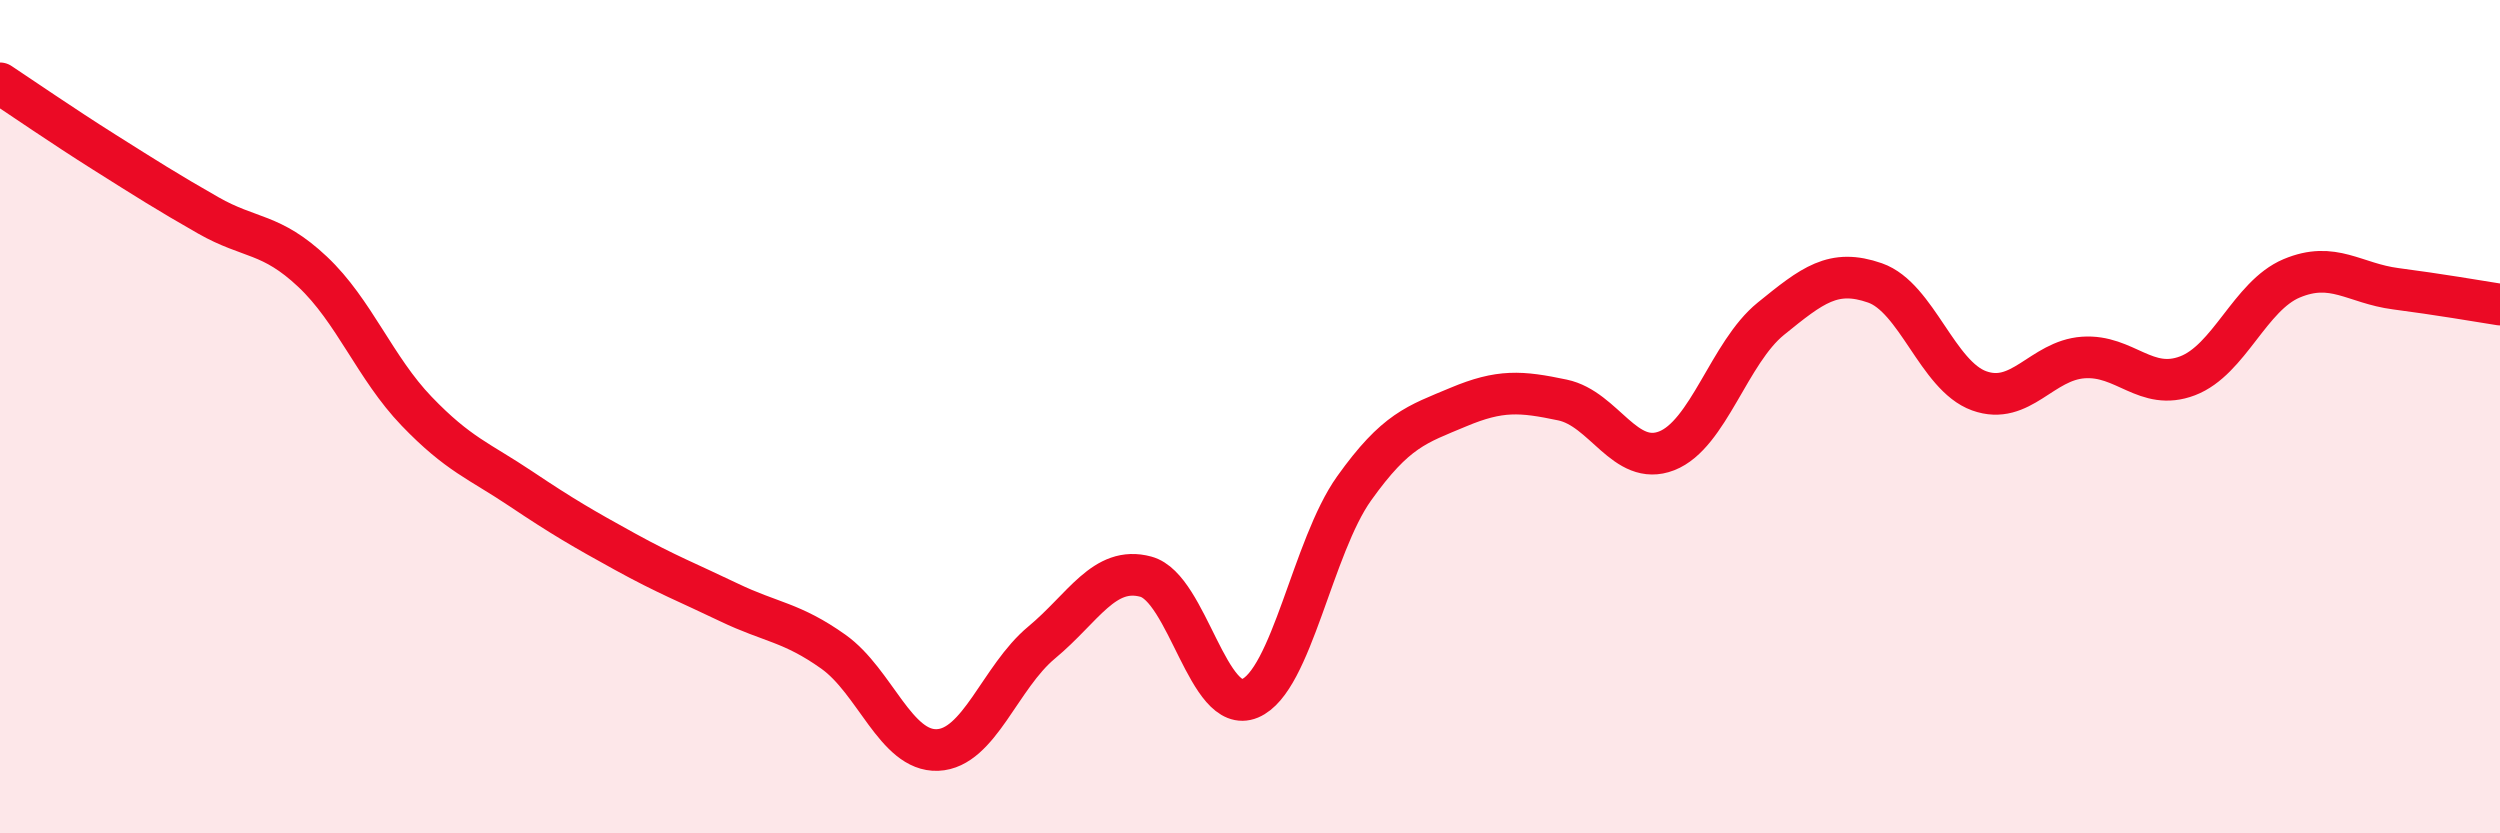
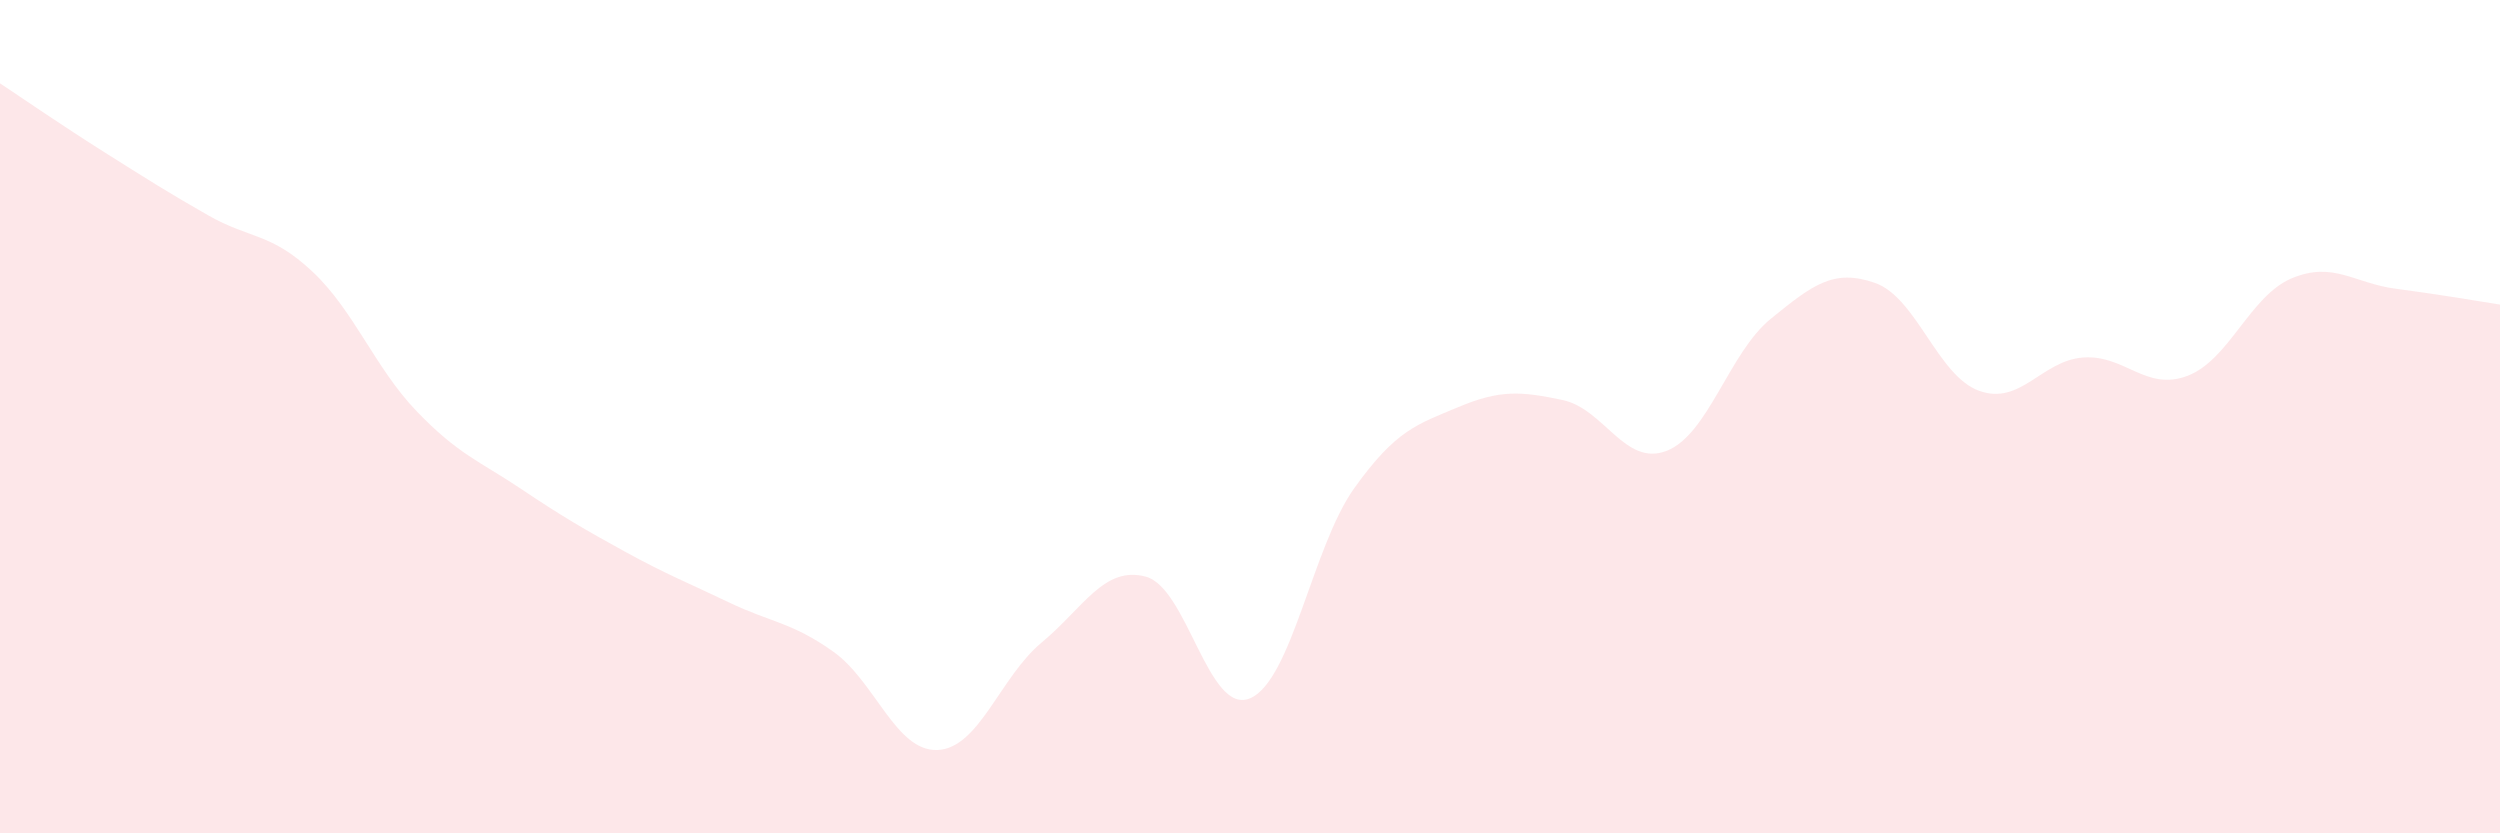
<svg xmlns="http://www.w3.org/2000/svg" width="60" height="20" viewBox="0 0 60 20">
  <path d="M 0,2 C 0.5,2.33 1.5,3.02 2.5,3.65 C 3.5,4.28 4,4.6 5,5.17 C 6,5.74 6.5,5.58 7.5,6.52 C 8.5,7.46 9,8.83 10,9.87 C 11,10.91 11.5,11.06 12.5,11.73 C 13.5,12.4 14,12.69 15,13.24 C 16,13.79 16.5,13.98 17.5,14.46 C 18.5,14.94 19,14.93 20,15.64 C 21,16.35 21.5,18.04 22.5,18 C 23.5,17.96 24,16.25 25,15.42 C 26,14.59 26.5,13.57 27.5,13.84 C 28.5,14.11 29,17.18 30,16.76 C 31,16.34 31.5,13.12 32.5,11.72 C 33.5,10.32 34,10.19 35,9.77 C 36,9.35 36.5,9.39 37.5,9.6 C 38.5,9.81 39,11.21 40,10.82 C 41,10.43 41.5,8.46 42.5,7.65 C 43.5,6.84 44,6.44 45,6.79 C 46,7.14 46.5,9.02 47.5,9.38 C 48.5,9.74 49,8.65 50,8.58 C 51,8.51 51.5,9.4 52.5,9.02 C 53.5,8.64 54,7.1 55,6.68 C 56,6.26 56.5,6.8 57.5,6.93 C 58.5,7.06 59.5,7.23 60,7.31L60 20L0 20Z" fill="#EB0A25" opacity="0.1" stroke-linecap="round" stroke-linejoin="round" />
-   <path d="M 0,2 C 0.5,2.33 1.5,3.02 2.5,3.65 C 3.5,4.28 4,4.6 5,5.17 C 6,5.74 6.5,5.58 7.5,6.52 C 8.5,7.46 9,8.83 10,9.87 C 11,10.91 11.5,11.06 12.5,11.73 C 13.5,12.4 14,12.69 15,13.24 C 16,13.79 16.5,13.98 17.5,14.46 C 18.5,14.94 19,14.93 20,15.64 C 21,16.35 21.5,18.04 22.5,18 C 23.5,17.96 24,16.25 25,15.42 C 26,14.59 26.5,13.57 27.5,13.84 C 28.5,14.11 29,17.18 30,16.76 C 31,16.34 31.5,13.12 32.5,11.72 C 33.5,10.32 34,10.19 35,9.77 C 36,9.35 36.5,9.39 37.5,9.6 C 38.5,9.81 39,11.21 40,10.82 C 41,10.43 41.5,8.46 42.5,7.65 C 43.5,6.84 44,6.44 45,6.79 C 46,7.14 46.5,9.02 47.5,9.38 C 48.5,9.74 49,8.65 50,8.58 C 51,8.51 51.5,9.4 52.5,9.02 C 53.5,8.64 54,7.1 55,6.68 C 56,6.26 56.5,6.8 57.5,6.93 C 58.5,7.06 59.5,7.23 60,7.31" stroke="#EB0A25" stroke-width="1" fill="none" stroke-linecap="round" stroke-linejoin="round" />
</svg>